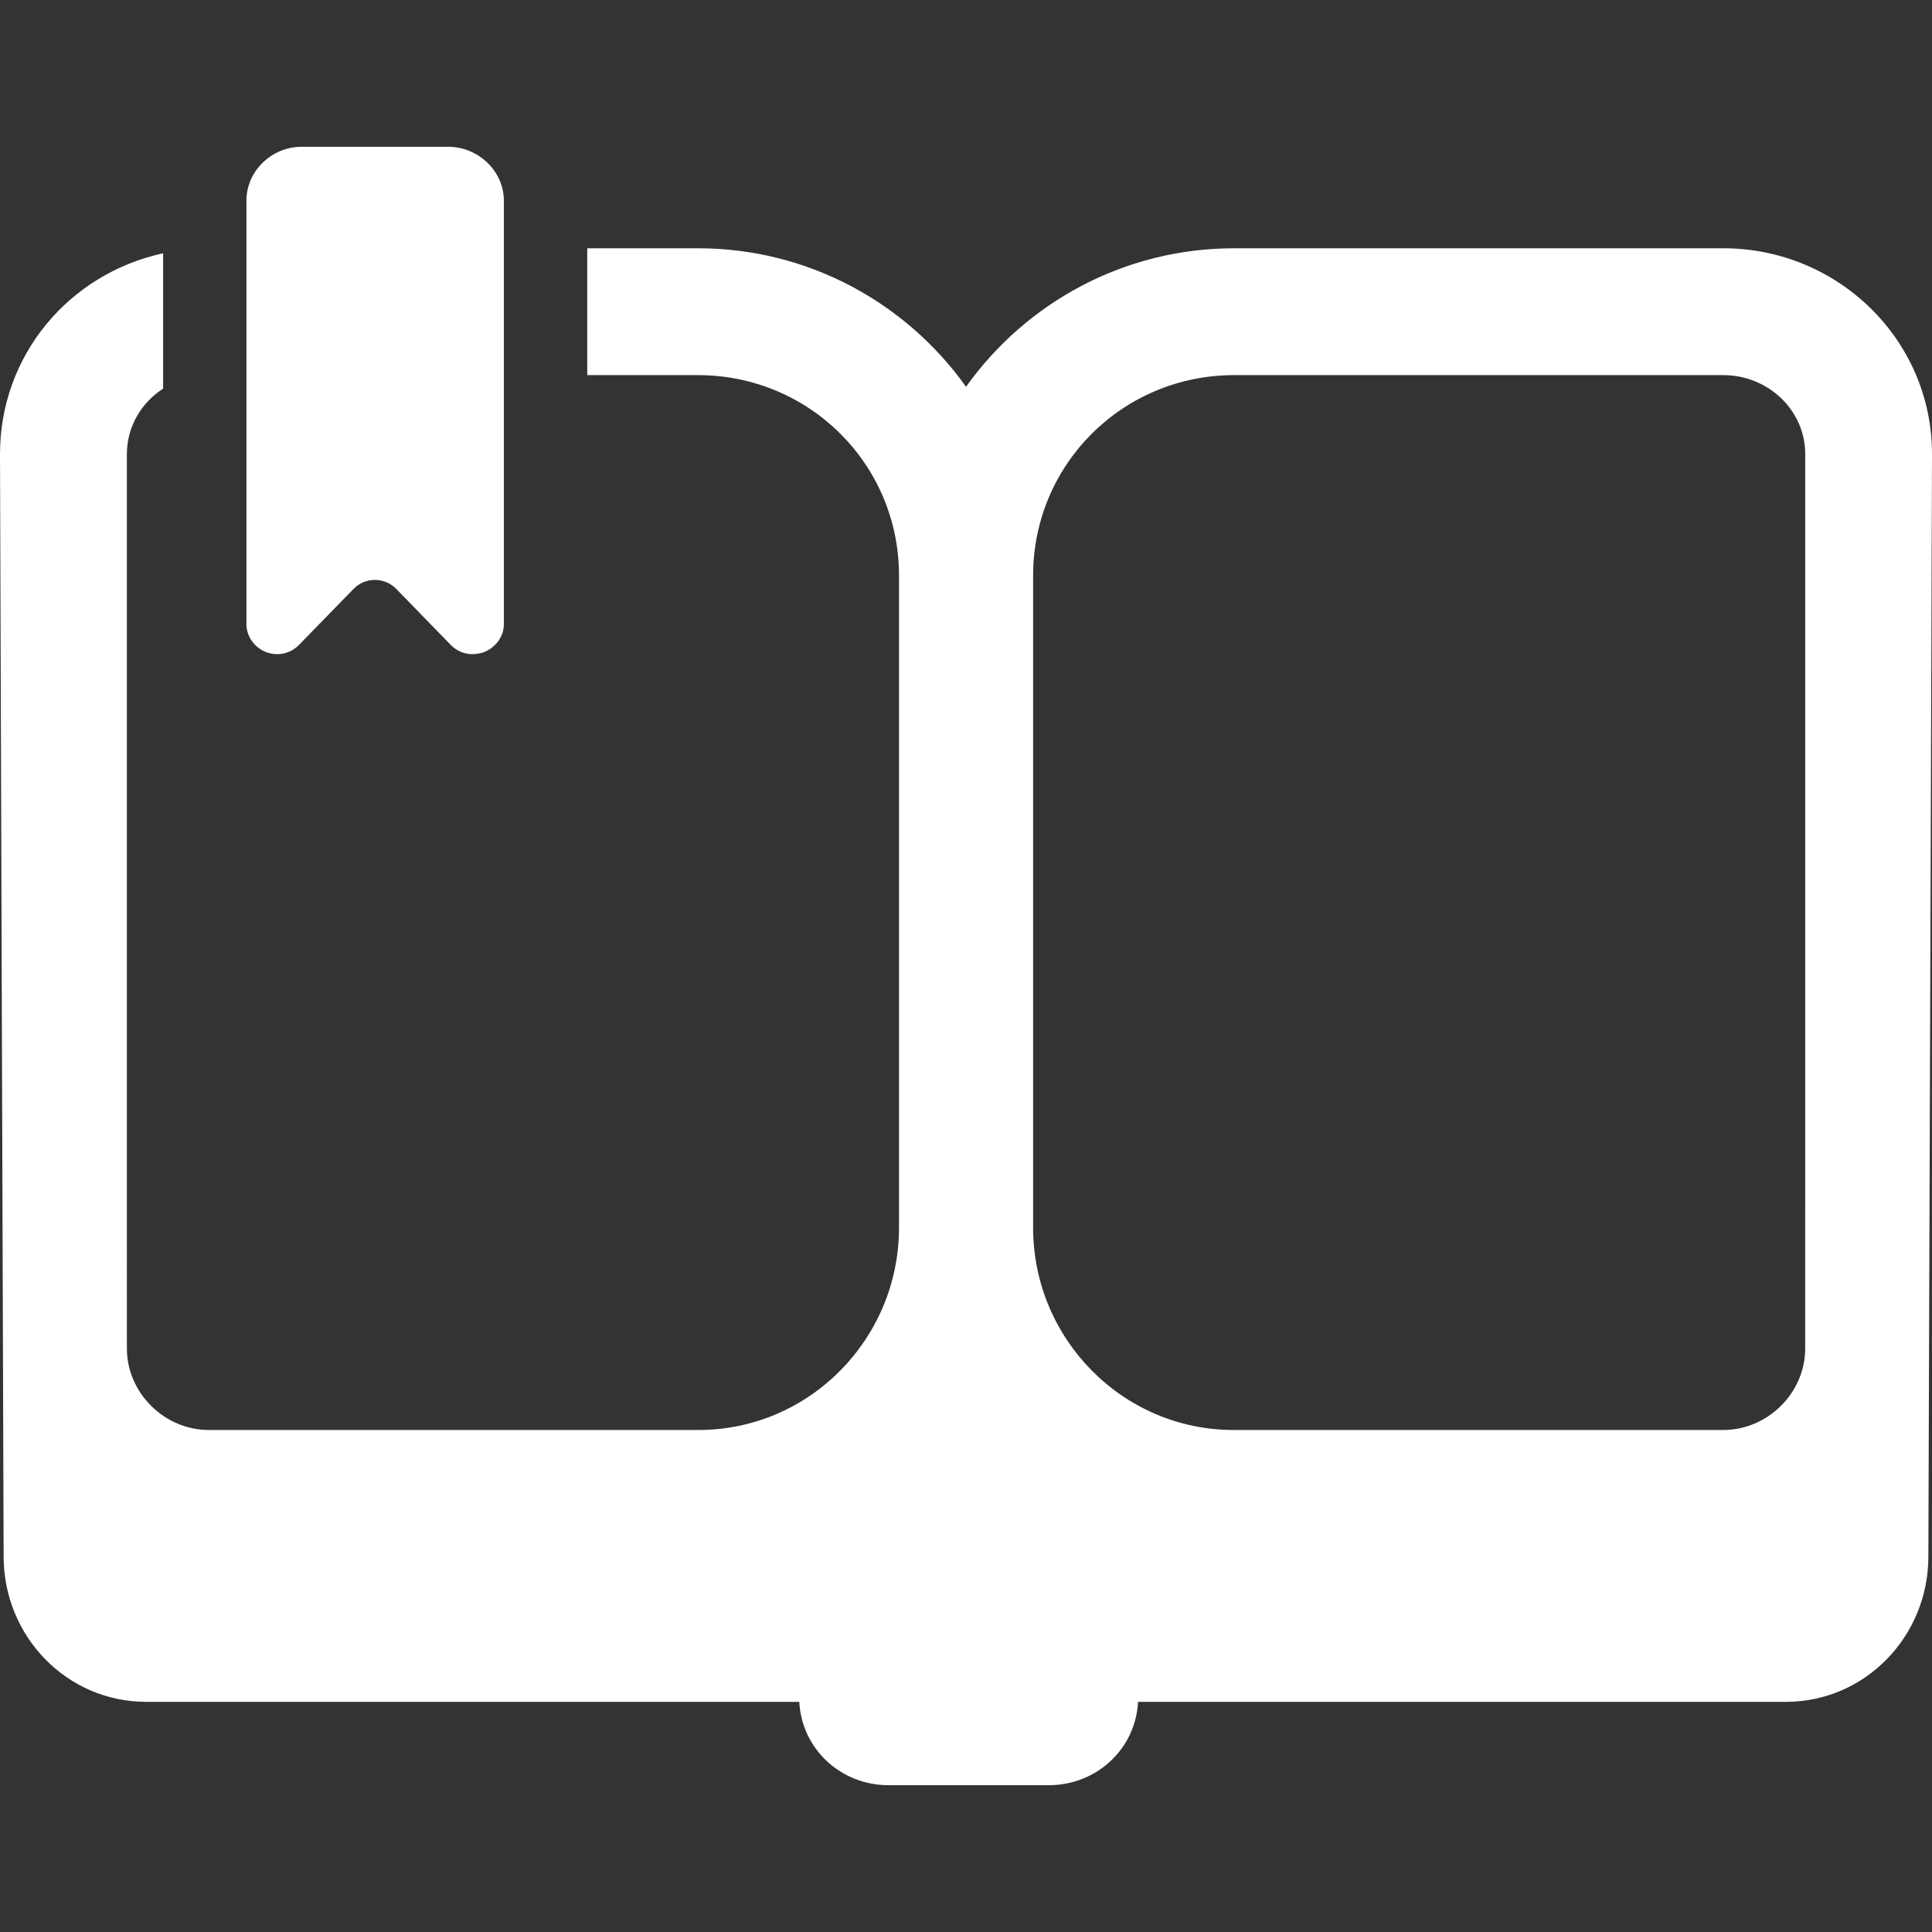
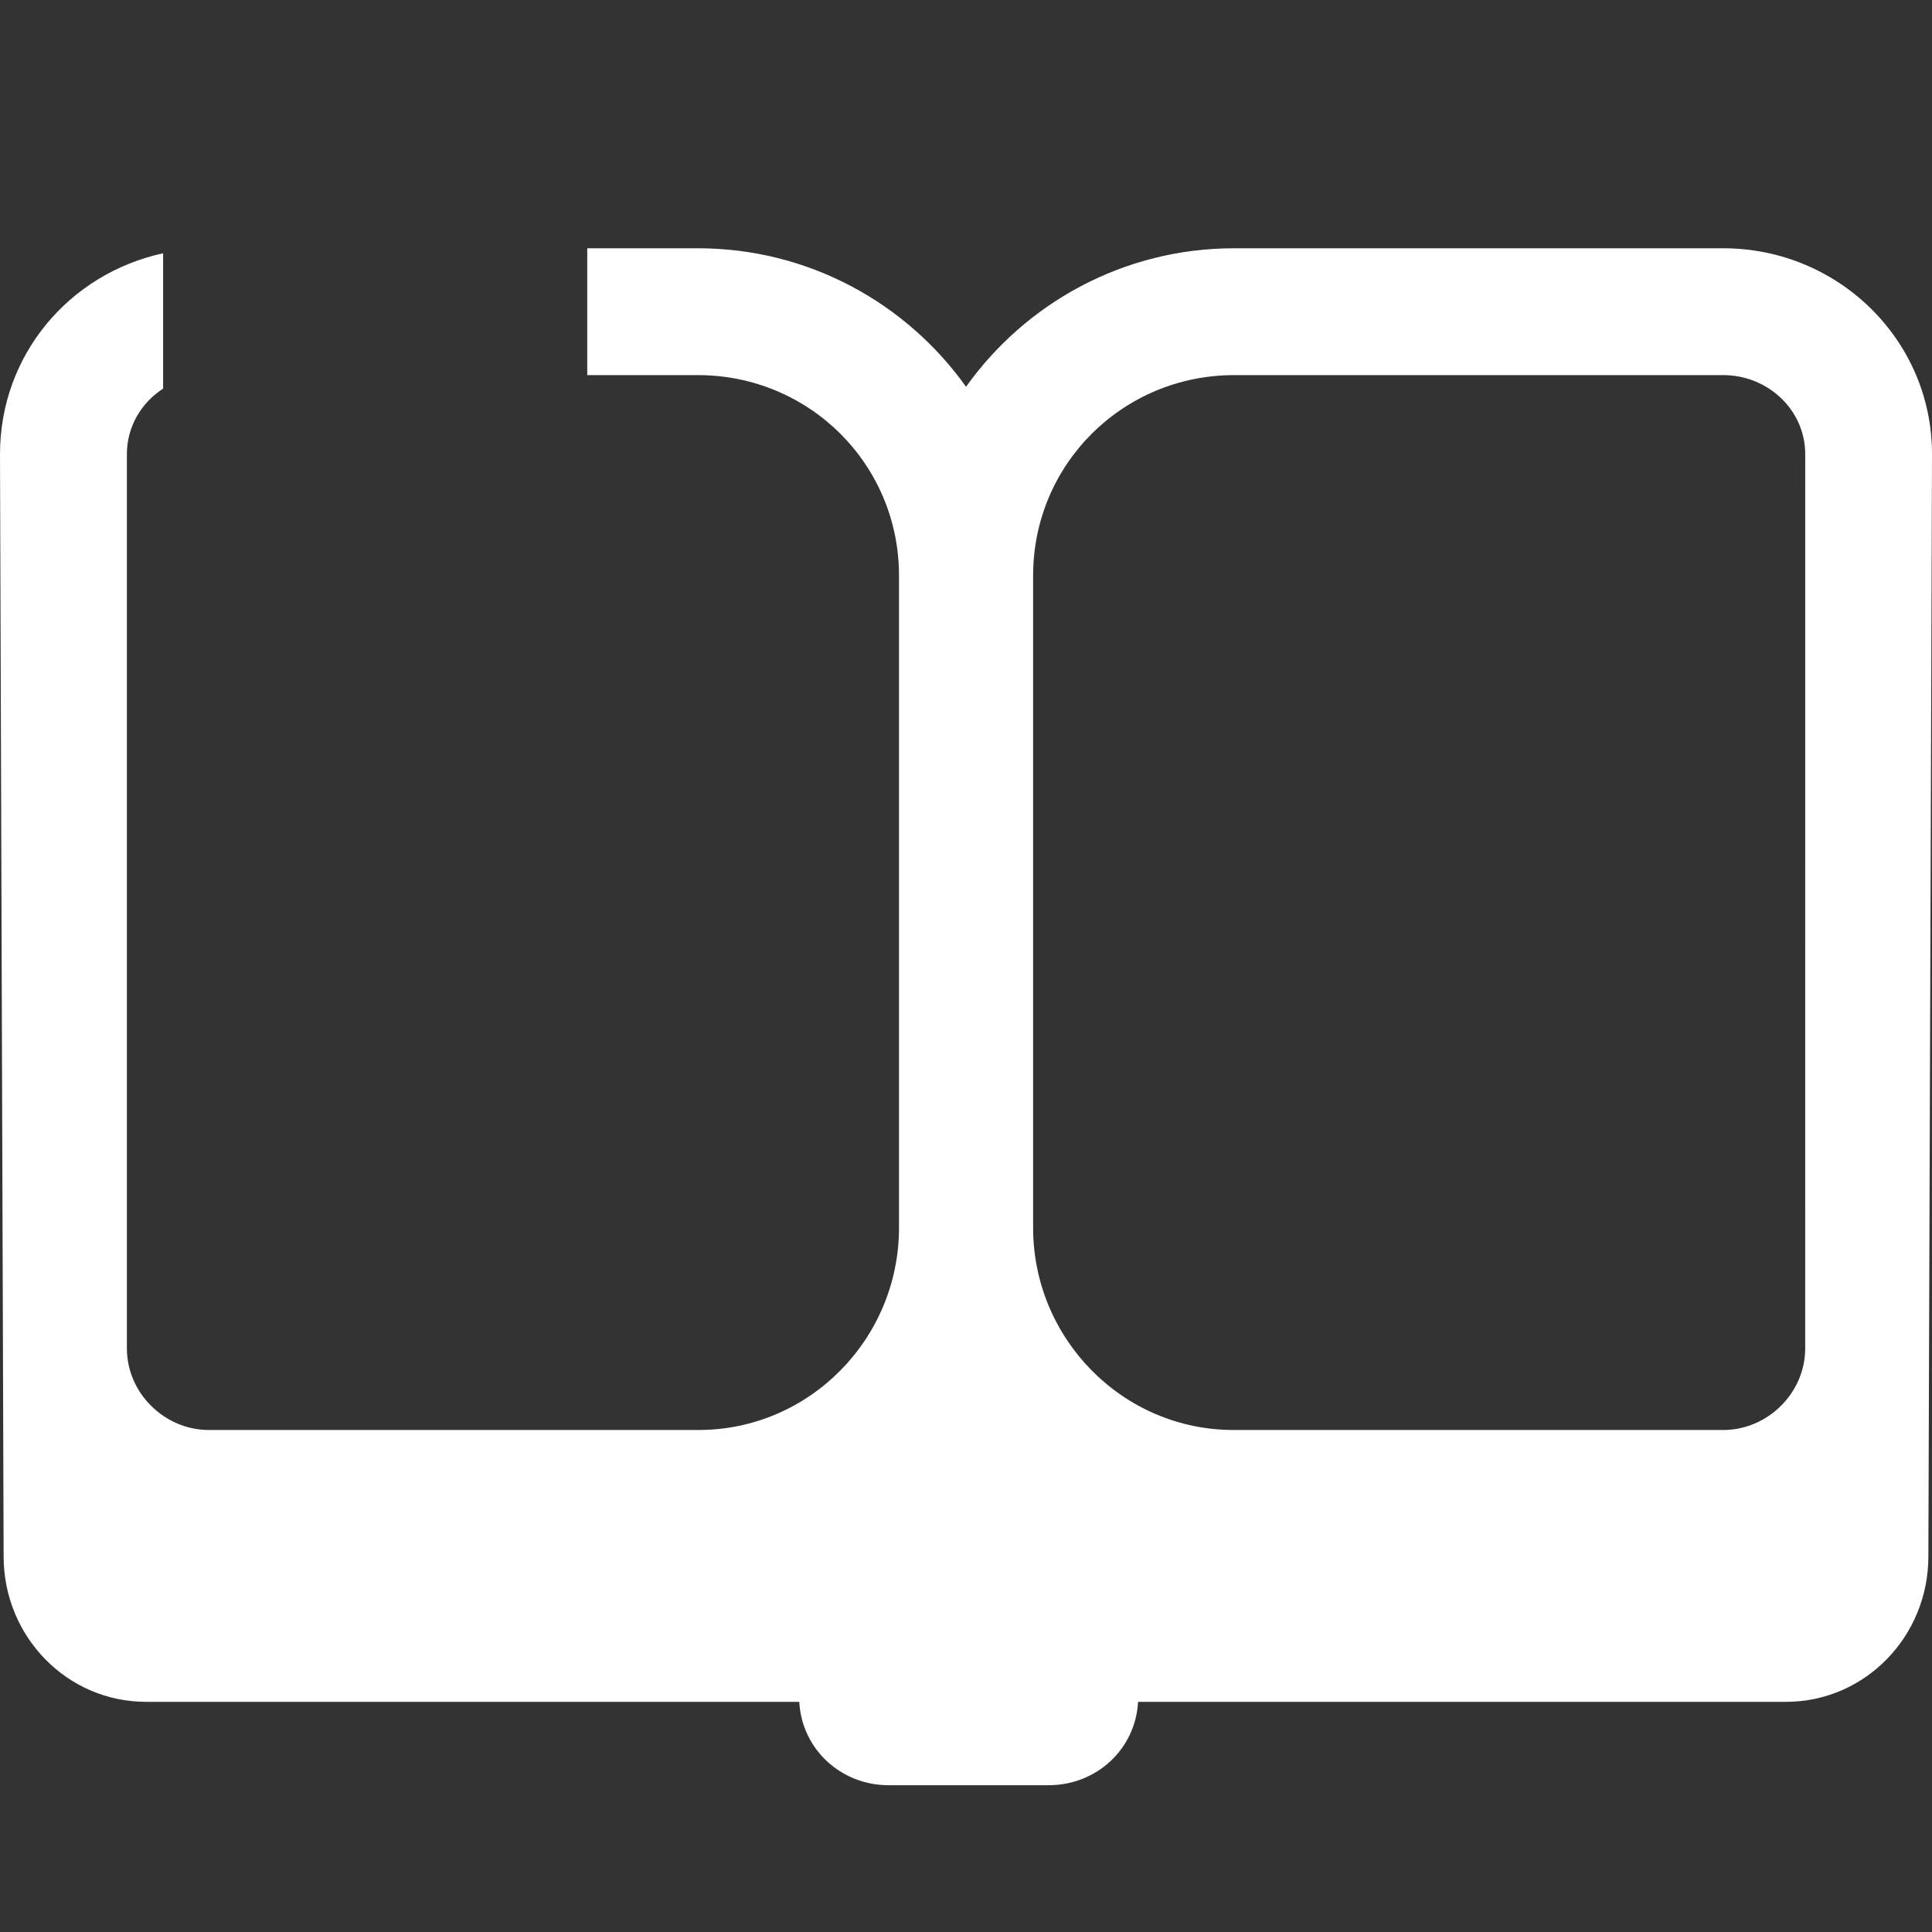
<svg xmlns="http://www.w3.org/2000/svg" id="Capa_1" x="0px" y="0px" width="512px" height="512px" viewBox="0 0 45.22 45.22" style="enable-background:new 0 0 45.22 45.22;" xml:space="preserve">
  <rect x="0" y="0" width="45.22" height="45.22" fill="#333333" stroke="none" />
  <g>
    <g>
      <path d="M40.335,5.811H28.886c-2.586,0-4.878,1.281-6.275,3.242c-1.397-1.961-3.689-3.242-6.275-3.242h-2.591V8.78h2.591 c2.605,0,4.706,2.086,4.706,4.691v15.265c0,2.598-2.095,4.734-4.693,4.734H4.887c-1.039,0-1.917-0.868-1.917-1.907V10.63 c0-0.646,0.339-1.205,0.848-1.534V5.928C1.612,6.408,0,8.318,0,10.63l0.085,25.803c0,1.863,1.475,3.4,3.336,3.4h15.287 c0.057,1.103,0.971,1.951,2.089,1.951h3.75c1.12,0,2.033-0.849,2.09-1.951h15.162c1.861,0,3.336-1.537,3.336-3.4L45.22,10.63 C45.222,7.95,43.015,5.811,40.335,5.811z M42.252,31.563c0,1.039-0.878,1.907-1.917,1.907H28.873 c-2.598,0-4.692-2.137-4.692-4.734V13.471c0-2.605,2.101-4.691,4.706-4.691h11.449c1.039,0,1.917,0.812,1.917,1.851L42.252,31.563 L42.252,31.563z" fill="#FFFFFF" />
-       <path d="M6.219,15.26c0.085,0.034,0.181,0.051,0.27,0.051c0.185,0,0.369-0.074,0.504-0.211l1.282-1.316 c0.131-0.135,0.313-0.211,0.5-0.211c0.188,0,0.369,0.076,0.5,0.211l1.28,1.316c0.135,0.137,0.315,0.211,0.5,0.211 c0.087,0,0.198-0.017,0.282-0.051c0.263-0.107,0.456-0.362,0.456-0.646V4.695c0-0.697-0.606-1.26-1.303-1.26H7.06 c-0.696,0-1.292,0.563-1.292,1.26v9.919C5.769,14.898,5.957,15.153,6.219,15.26z" fill="#FFFFFF" />
    </g>
  </g>
  <g> </g>
  <g> </g>
  <g> </g>
  <g> </g>
  <g> </g>
  <g> </g>
  <g> </g>
  <g> </g>
  <g> </g>
  <g> </g>
  <g> </g>
  <g> </g>
  <g> </g>
  <g> </g>
  <g> </g>
</svg>